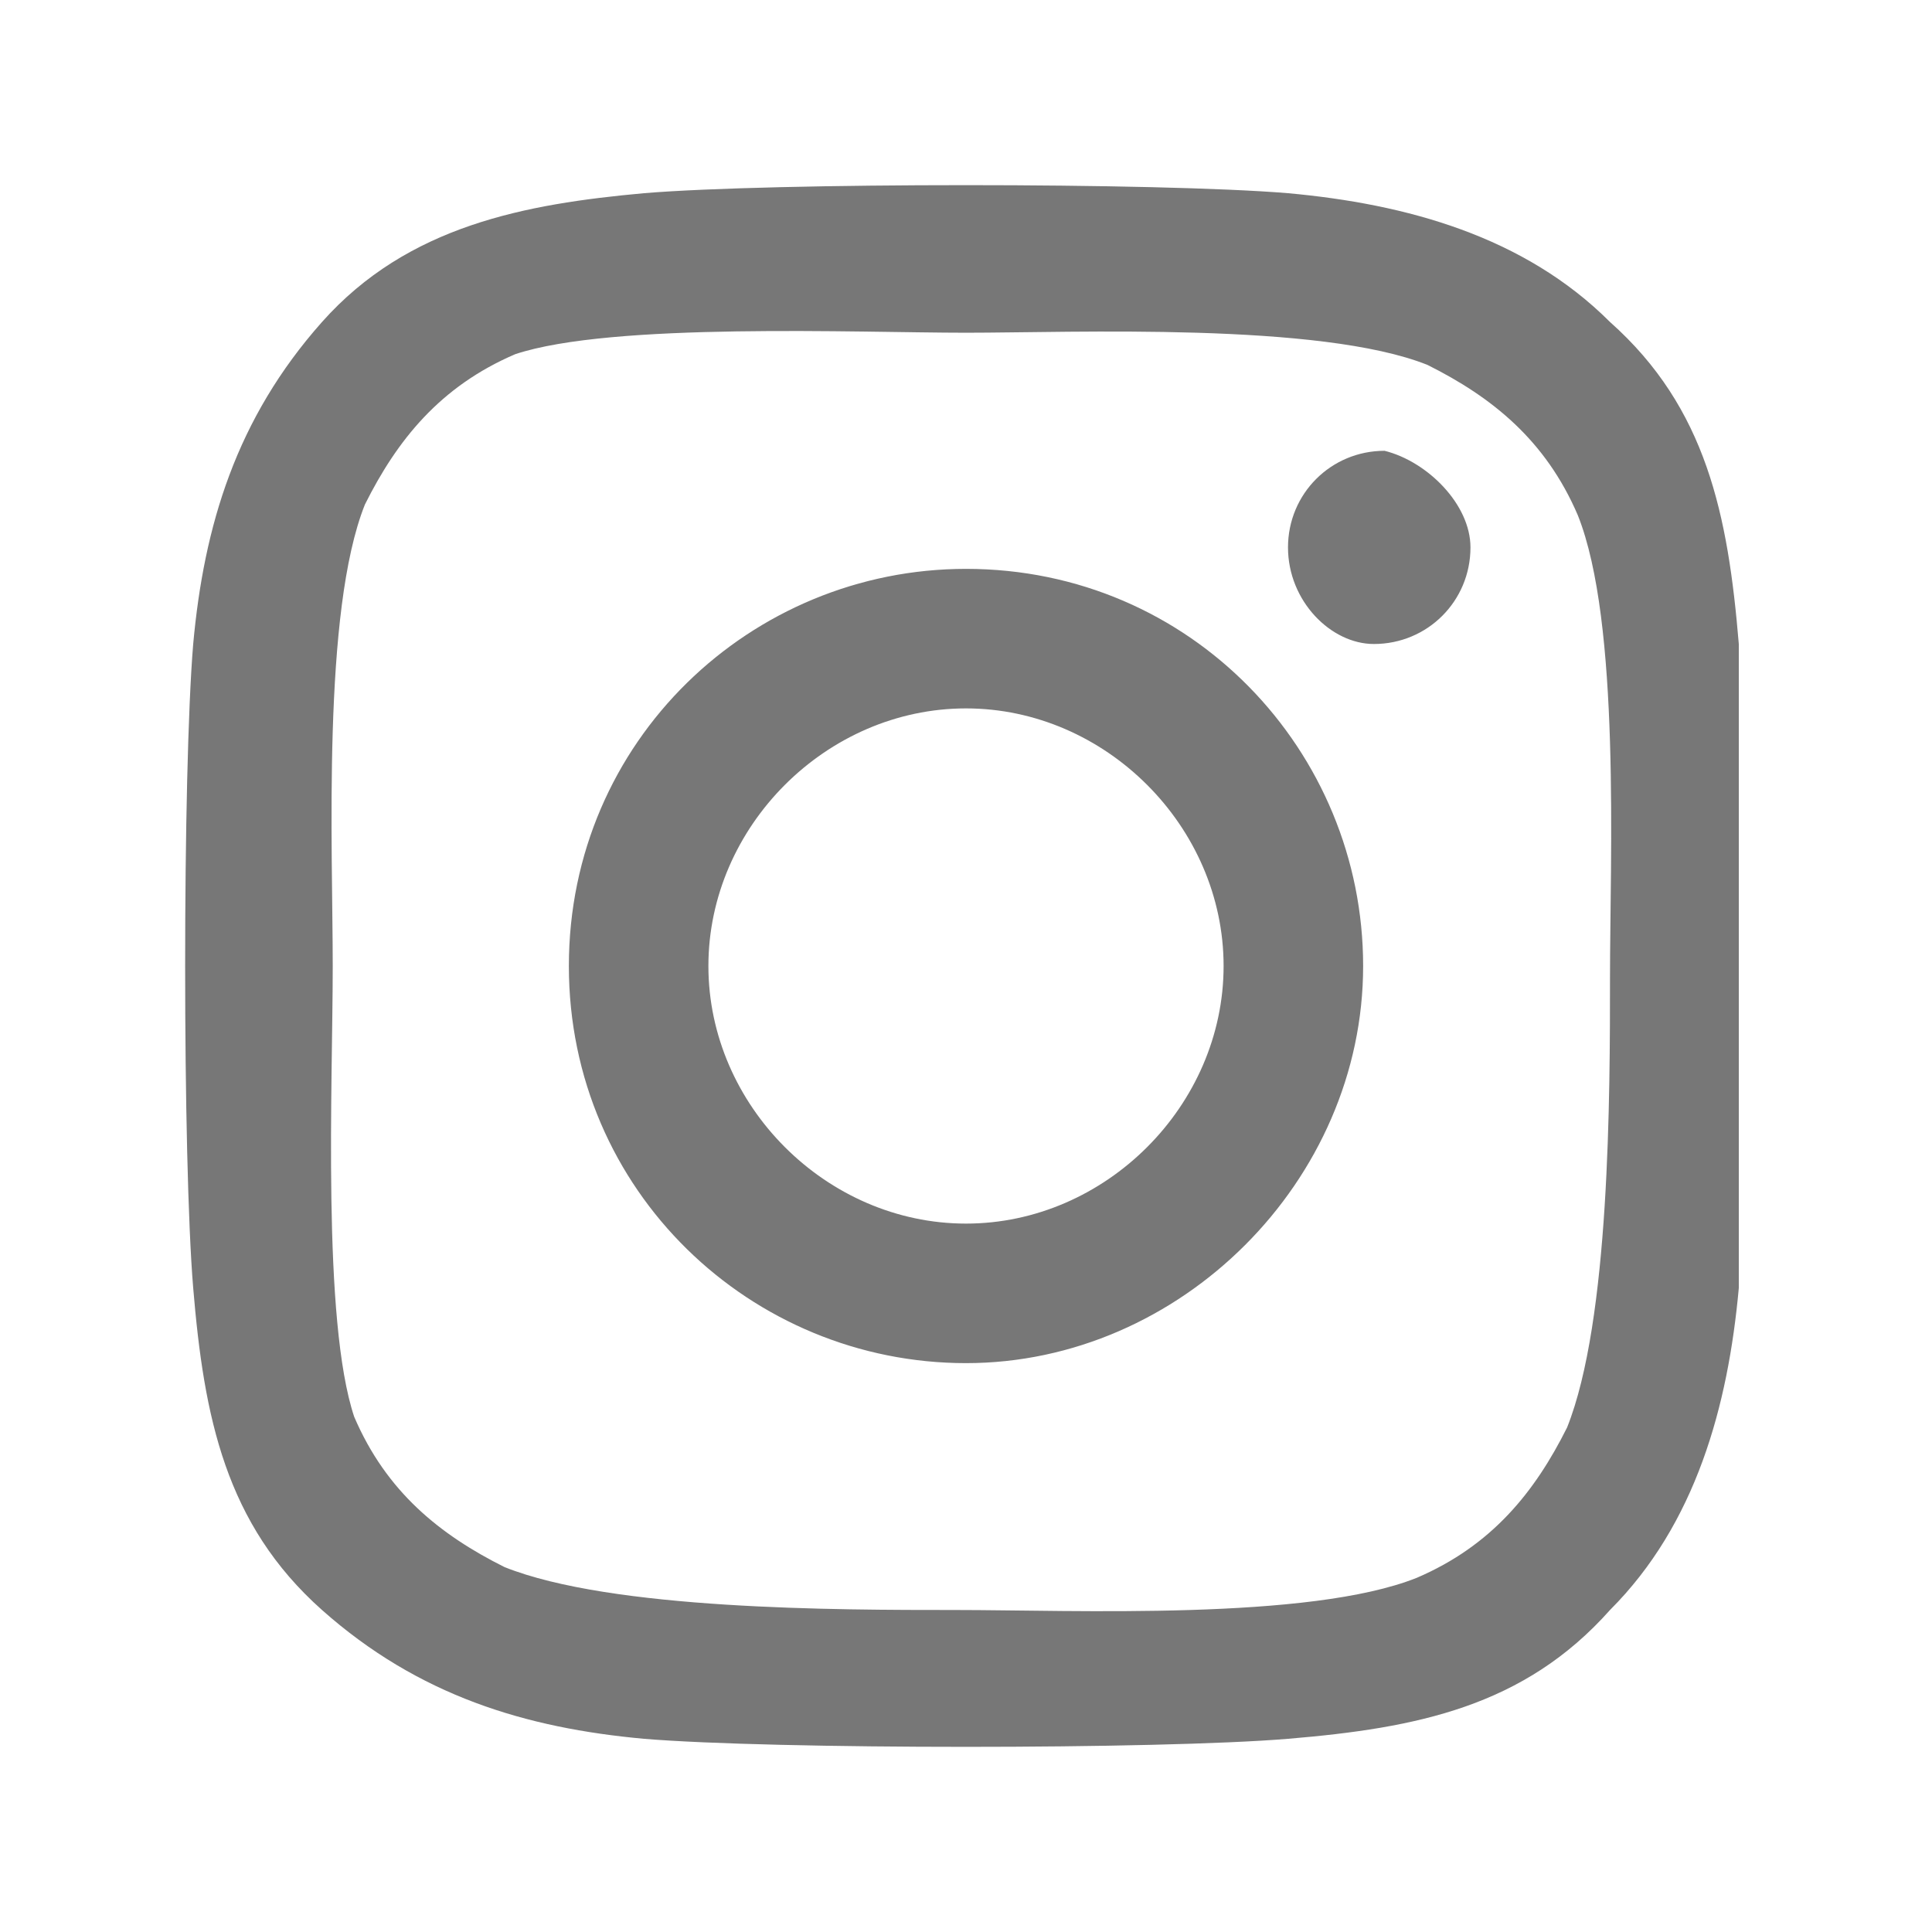
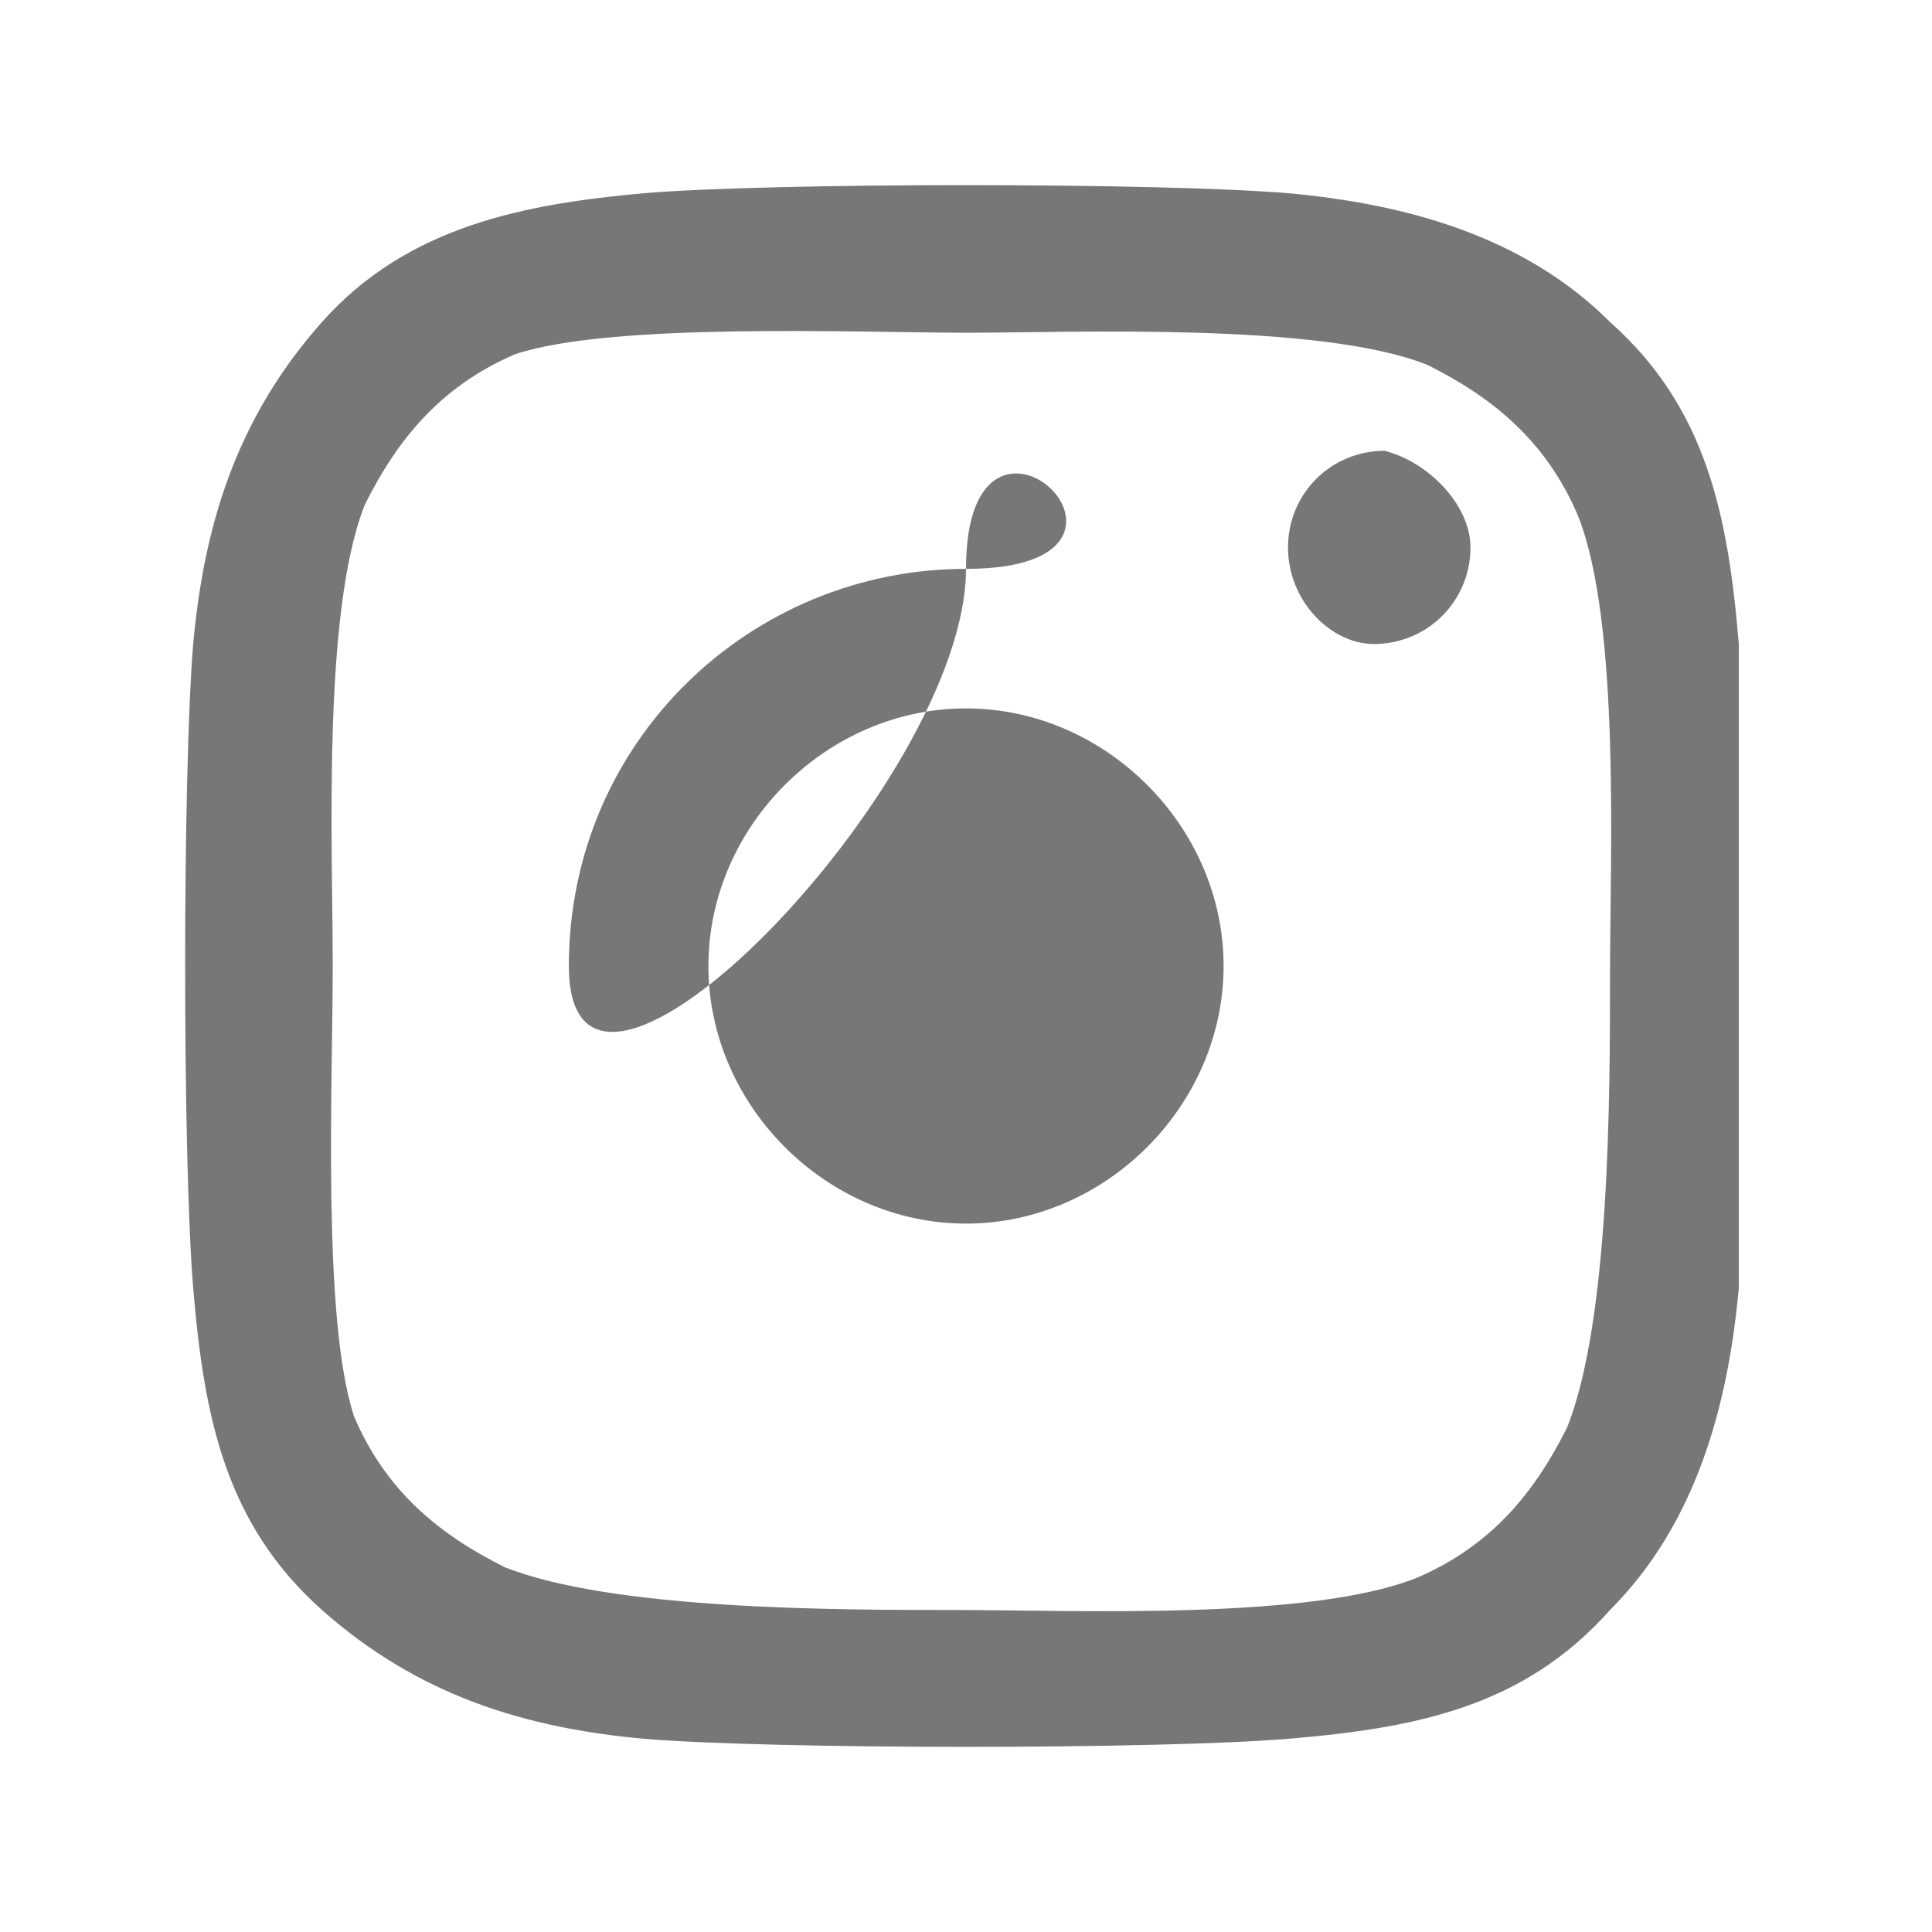
<svg xmlns="http://www.w3.org/2000/svg" version="1.1" id="Capa_1" x="0px" y="0px" viewBox="0 0 18 18" style="enable-background:new 0 0 18 18;" xml:space="preserve">
  <style type="text/css">
	.st0{fill:#777777;}
</style>
-   <path class="st0" d="M9,5.3C7,5.3,5.3,6.9,5.3,9S7,12.7,9,12.7s3.7-1.7,3.7-3.7S11.1,5.3,9,5.3z M9,11.4c-1.3,0-2.4-1.1-2.4-2.4  S7.7,6.6,9,6.6s2.4,1.1,2.4,2.4S10.3,11.4,9,11.4L9,11.4z M13.7,5.1c0,0.5-0.4,0.9-0.9,0.9C12.4,6,12,5.6,12,5.1s0.4-0.9,0.9-0.9  C13.3,4.3,13.7,4.7,13.7,5.1z M16.2,6c-0.1-1.2-0.3-2.2-1.2-3c-0.8-0.8-1.9-1.1-3-1.2c-1.2-0.1-4.8-0.1-6,0C4.9,1.9,3.8,2.1,3,3  S1.9,4.9,1.8,6c-0.1,1.2-0.1,4.8,0,6c0.1,1.2,0.3,2.2,1.2,3s1.9,1.1,3,1.2c1.2,0.1,4.8,0.1,6,0c1.2-0.1,2.2-0.3,3-1.2  c0.8-0.8,1.1-1.9,1.2-3C16.2,10.8,16.2,7.2,16.2,6L16.2,6z M14.6,13.3c-0.3,0.6-0.7,1.1-1.4,1.4c-1,0.4-3.2,0.3-4.3,0.3  S5.7,15,4.7,14.6c-0.6-0.3-1.1-0.7-1.4-1.4C3,12.3,3.1,10.1,3.1,9S3,5.7,3.4,4.7c0.3-0.6,0.7-1.1,1.4-1.4C5.7,3,8,3.1,9,3.1  s3.3-0.1,4.3,0.3c0.6,0.3,1.1,0.7,1.4,1.4c0.4,1,0.3,3.2,0.3,4.3S15,12.3,14.6,13.3z" />
+   <path class="st0" d="M9,5.3C7,5.3,5.3,6.9,5.3,9s3.7-1.7,3.7-3.7S11.1,5.3,9,5.3z M9,11.4c-1.3,0-2.4-1.1-2.4-2.4  S7.7,6.6,9,6.6s2.4,1.1,2.4,2.4S10.3,11.4,9,11.4L9,11.4z M13.7,5.1c0,0.5-0.4,0.9-0.9,0.9C12.4,6,12,5.6,12,5.1s0.4-0.9,0.9-0.9  C13.3,4.3,13.7,4.7,13.7,5.1z M16.2,6c-0.1-1.2-0.3-2.2-1.2-3c-0.8-0.8-1.9-1.1-3-1.2c-1.2-0.1-4.8-0.1-6,0C4.9,1.9,3.8,2.1,3,3  S1.9,4.9,1.8,6c-0.1,1.2-0.1,4.8,0,6c0.1,1.2,0.3,2.2,1.2,3s1.9,1.1,3,1.2c1.2,0.1,4.8,0.1,6,0c1.2-0.1,2.2-0.3,3-1.2  c0.8-0.8,1.1-1.9,1.2-3C16.2,10.8,16.2,7.2,16.2,6L16.2,6z M14.6,13.3c-0.3,0.6-0.7,1.1-1.4,1.4c-1,0.4-3.2,0.3-4.3,0.3  S5.7,15,4.7,14.6c-0.6-0.3-1.1-0.7-1.4-1.4C3,12.3,3.1,10.1,3.1,9S3,5.7,3.4,4.7c0.3-0.6,0.7-1.1,1.4-1.4C5.7,3,8,3.1,9,3.1  s3.3-0.1,4.3,0.3c0.6,0.3,1.1,0.7,1.4,1.4c0.4,1,0.3,3.2,0.3,4.3S15,12.3,14.6,13.3z" />
</svg>